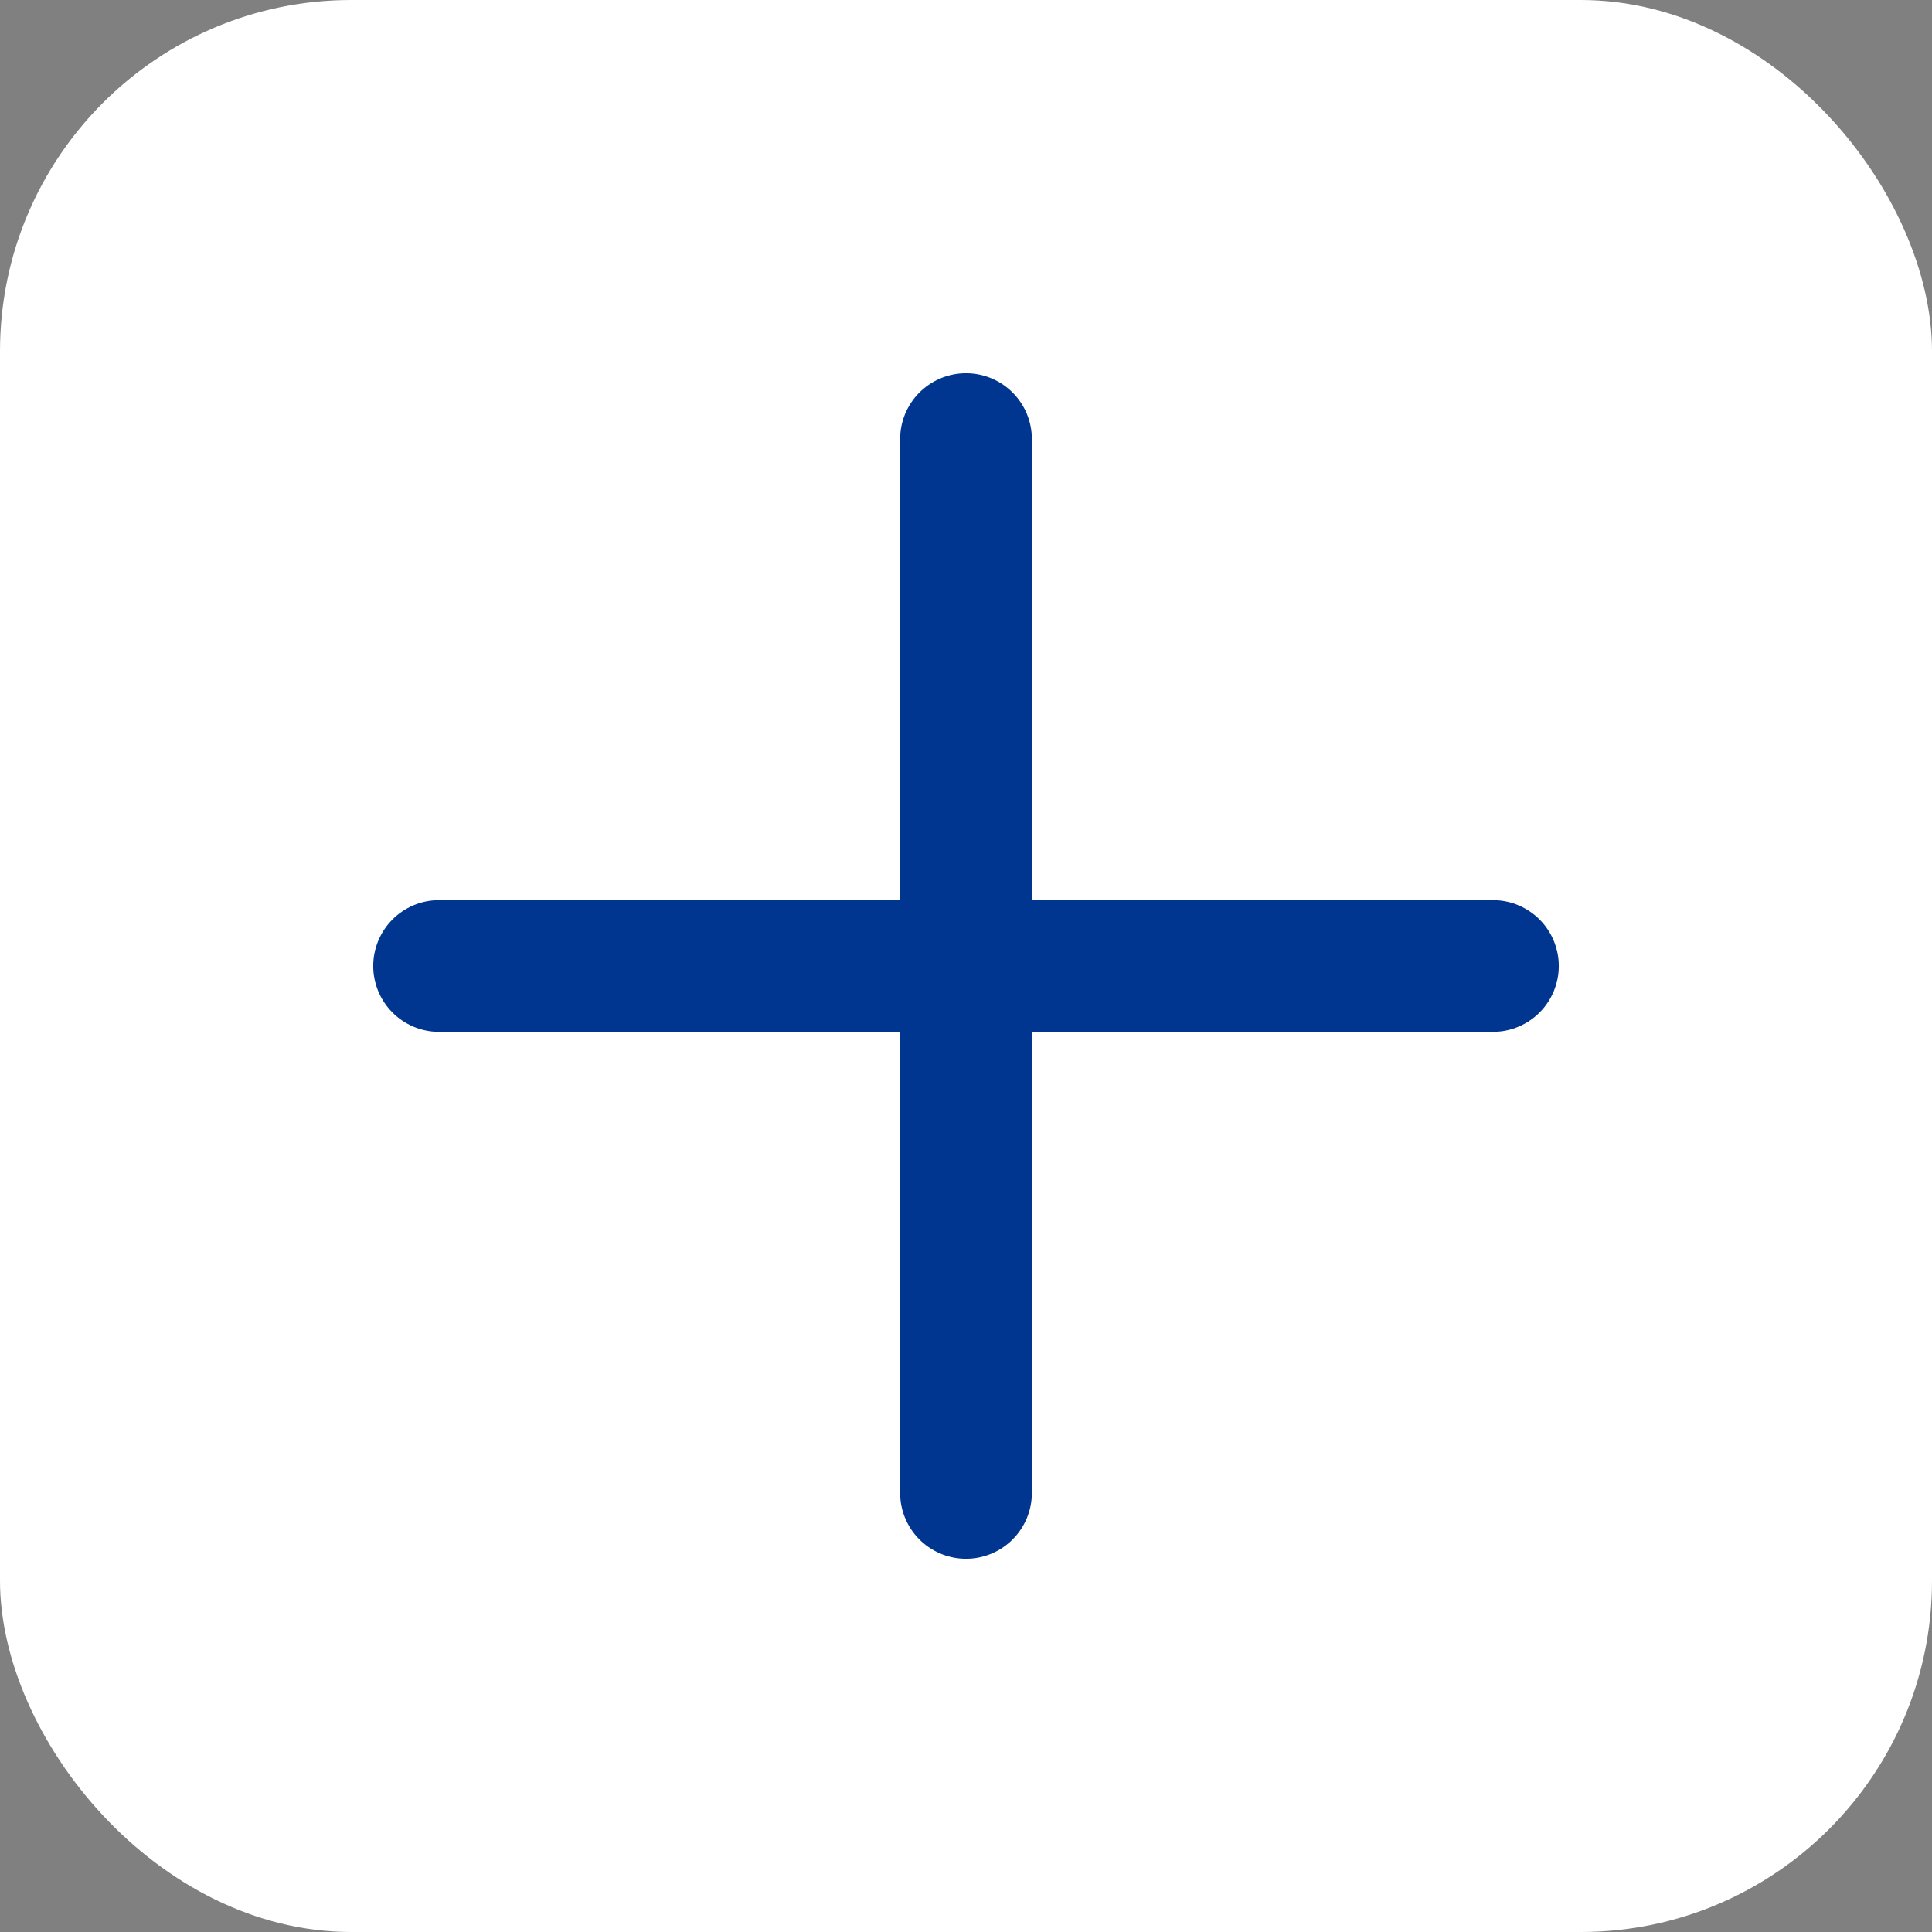
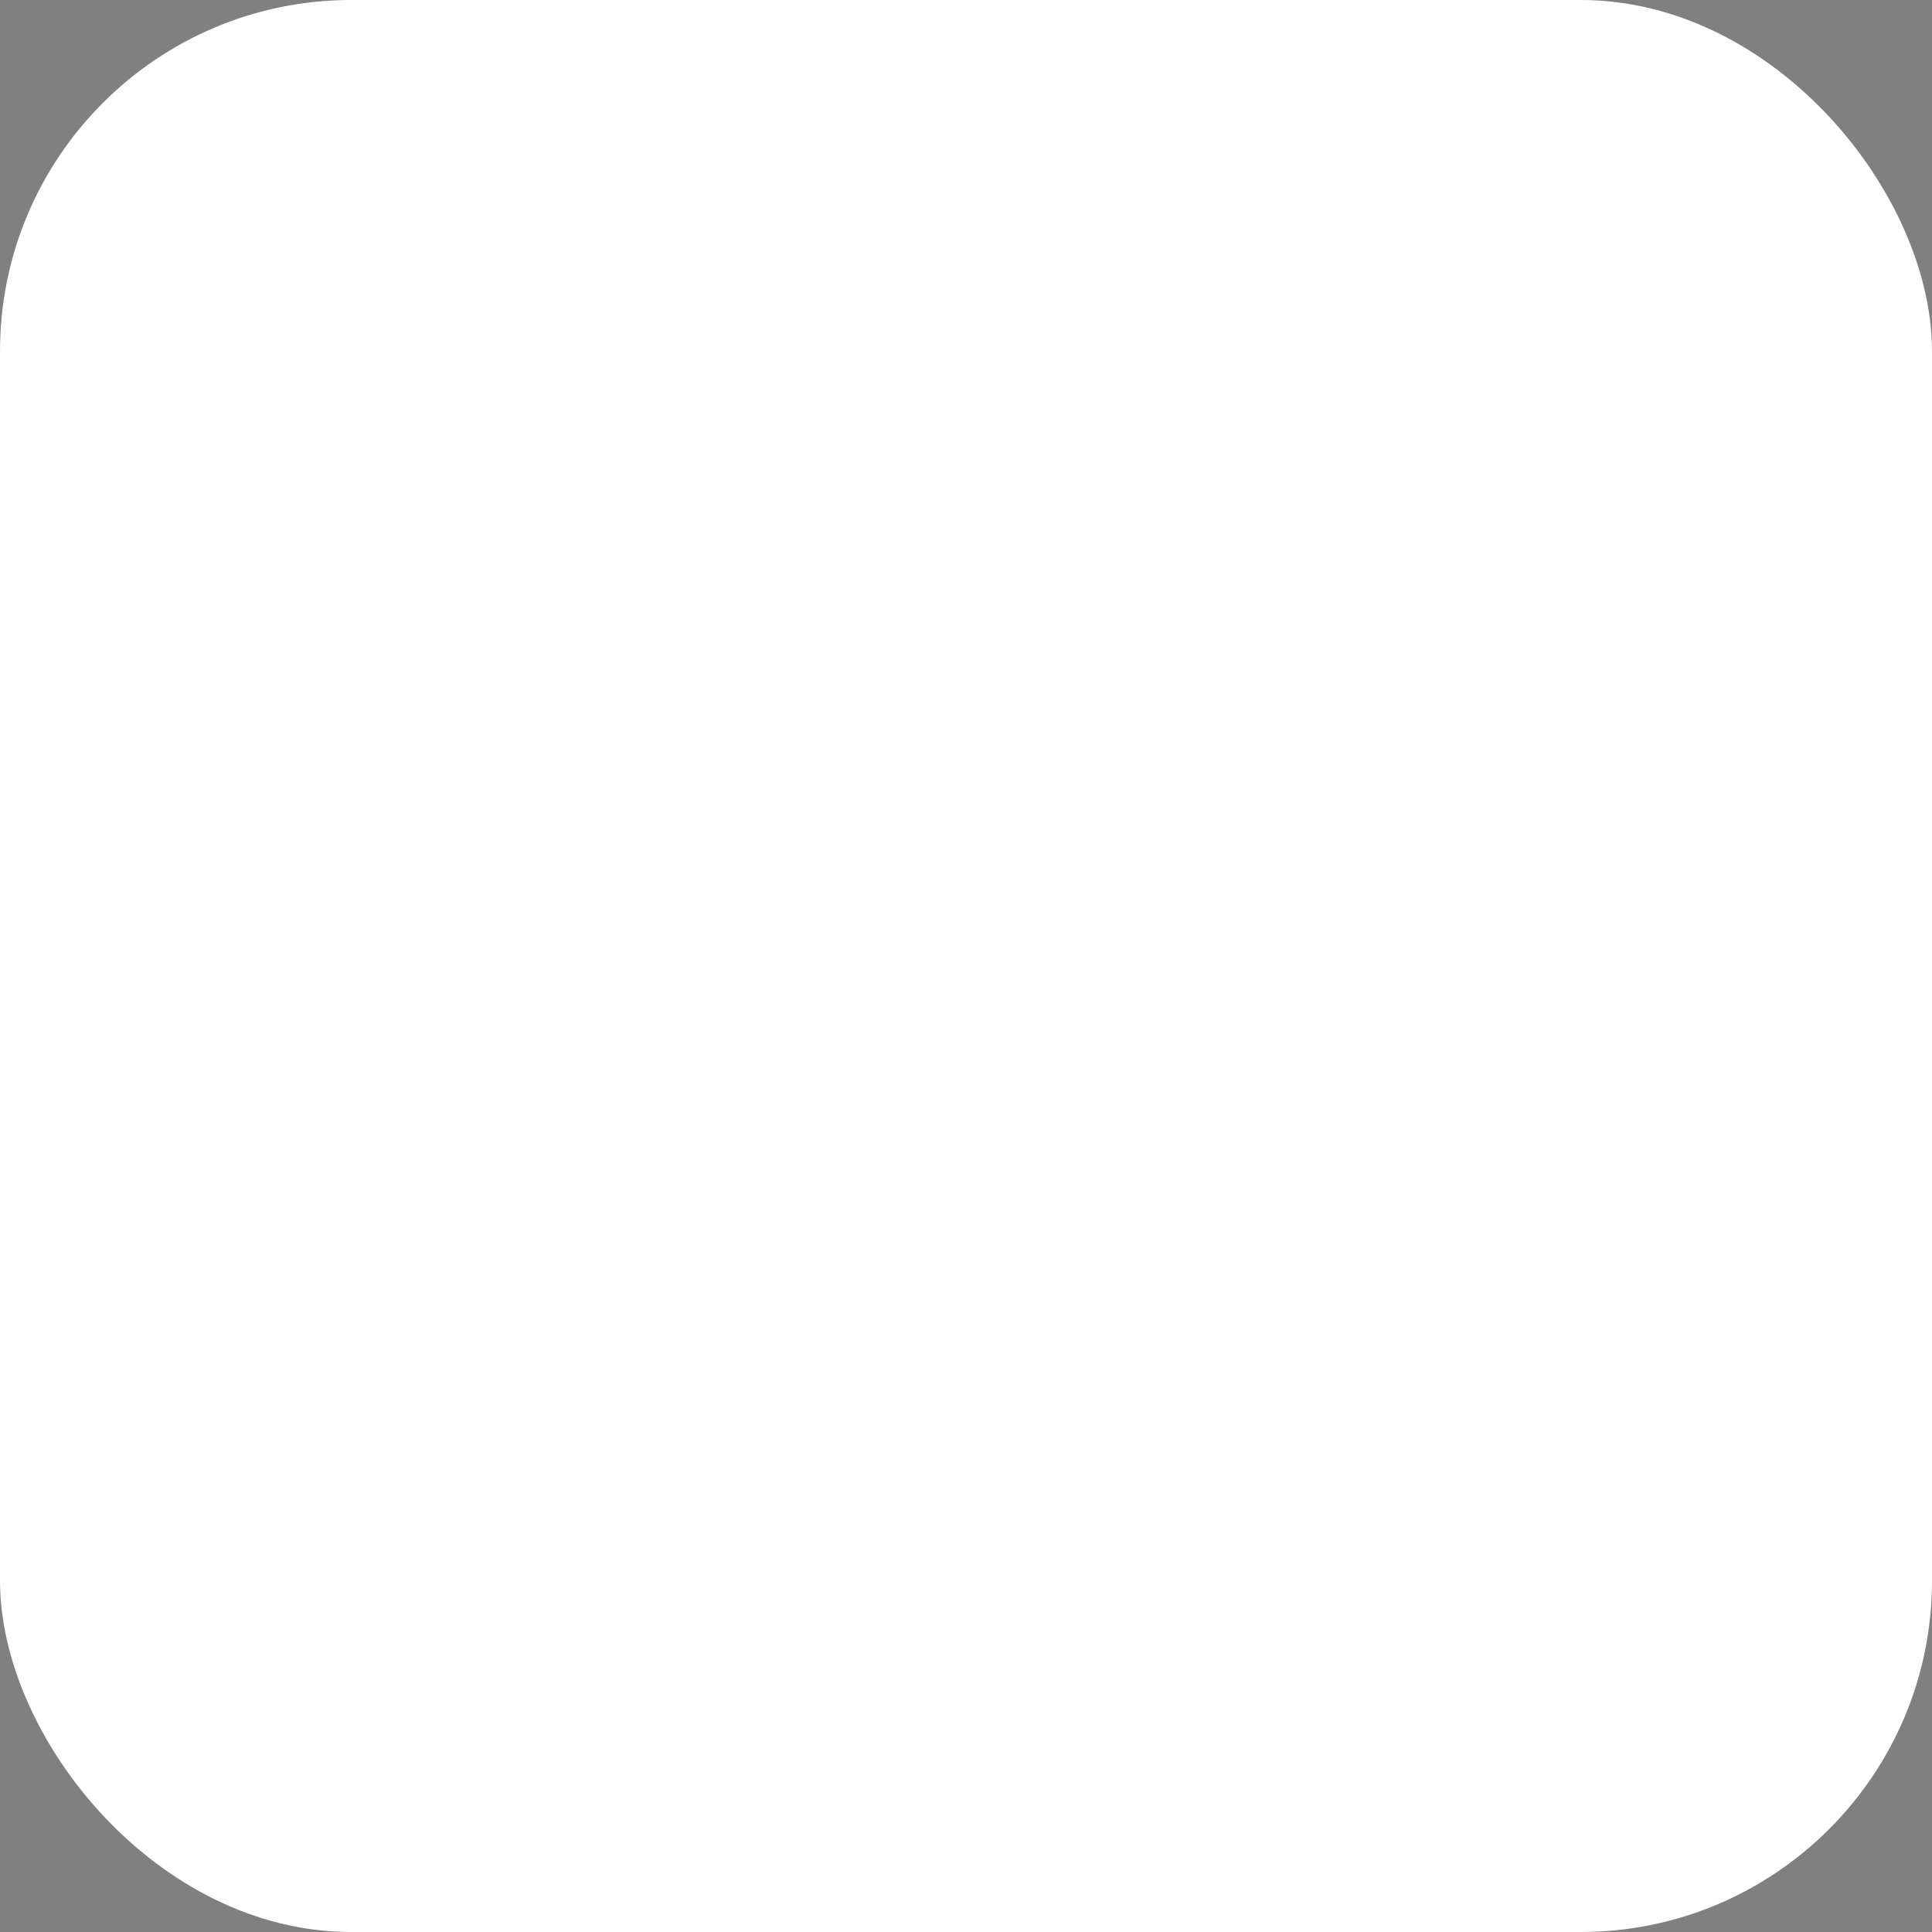
<svg xmlns="http://www.w3.org/2000/svg" width="22" height="22" viewBox="0 0 22 22" fill="none">
  <rect x="0" y="0" width="22" height="22" fill="#808080" stroke="none" />
  <rect width="22" height="22" rx="4" fill="white" />
-   <path d="M11 5V17M17 11H5" stroke="#00368F" stroke-width="1.5" stroke-linecap="round" stroke-linejoin="round" />
</svg>